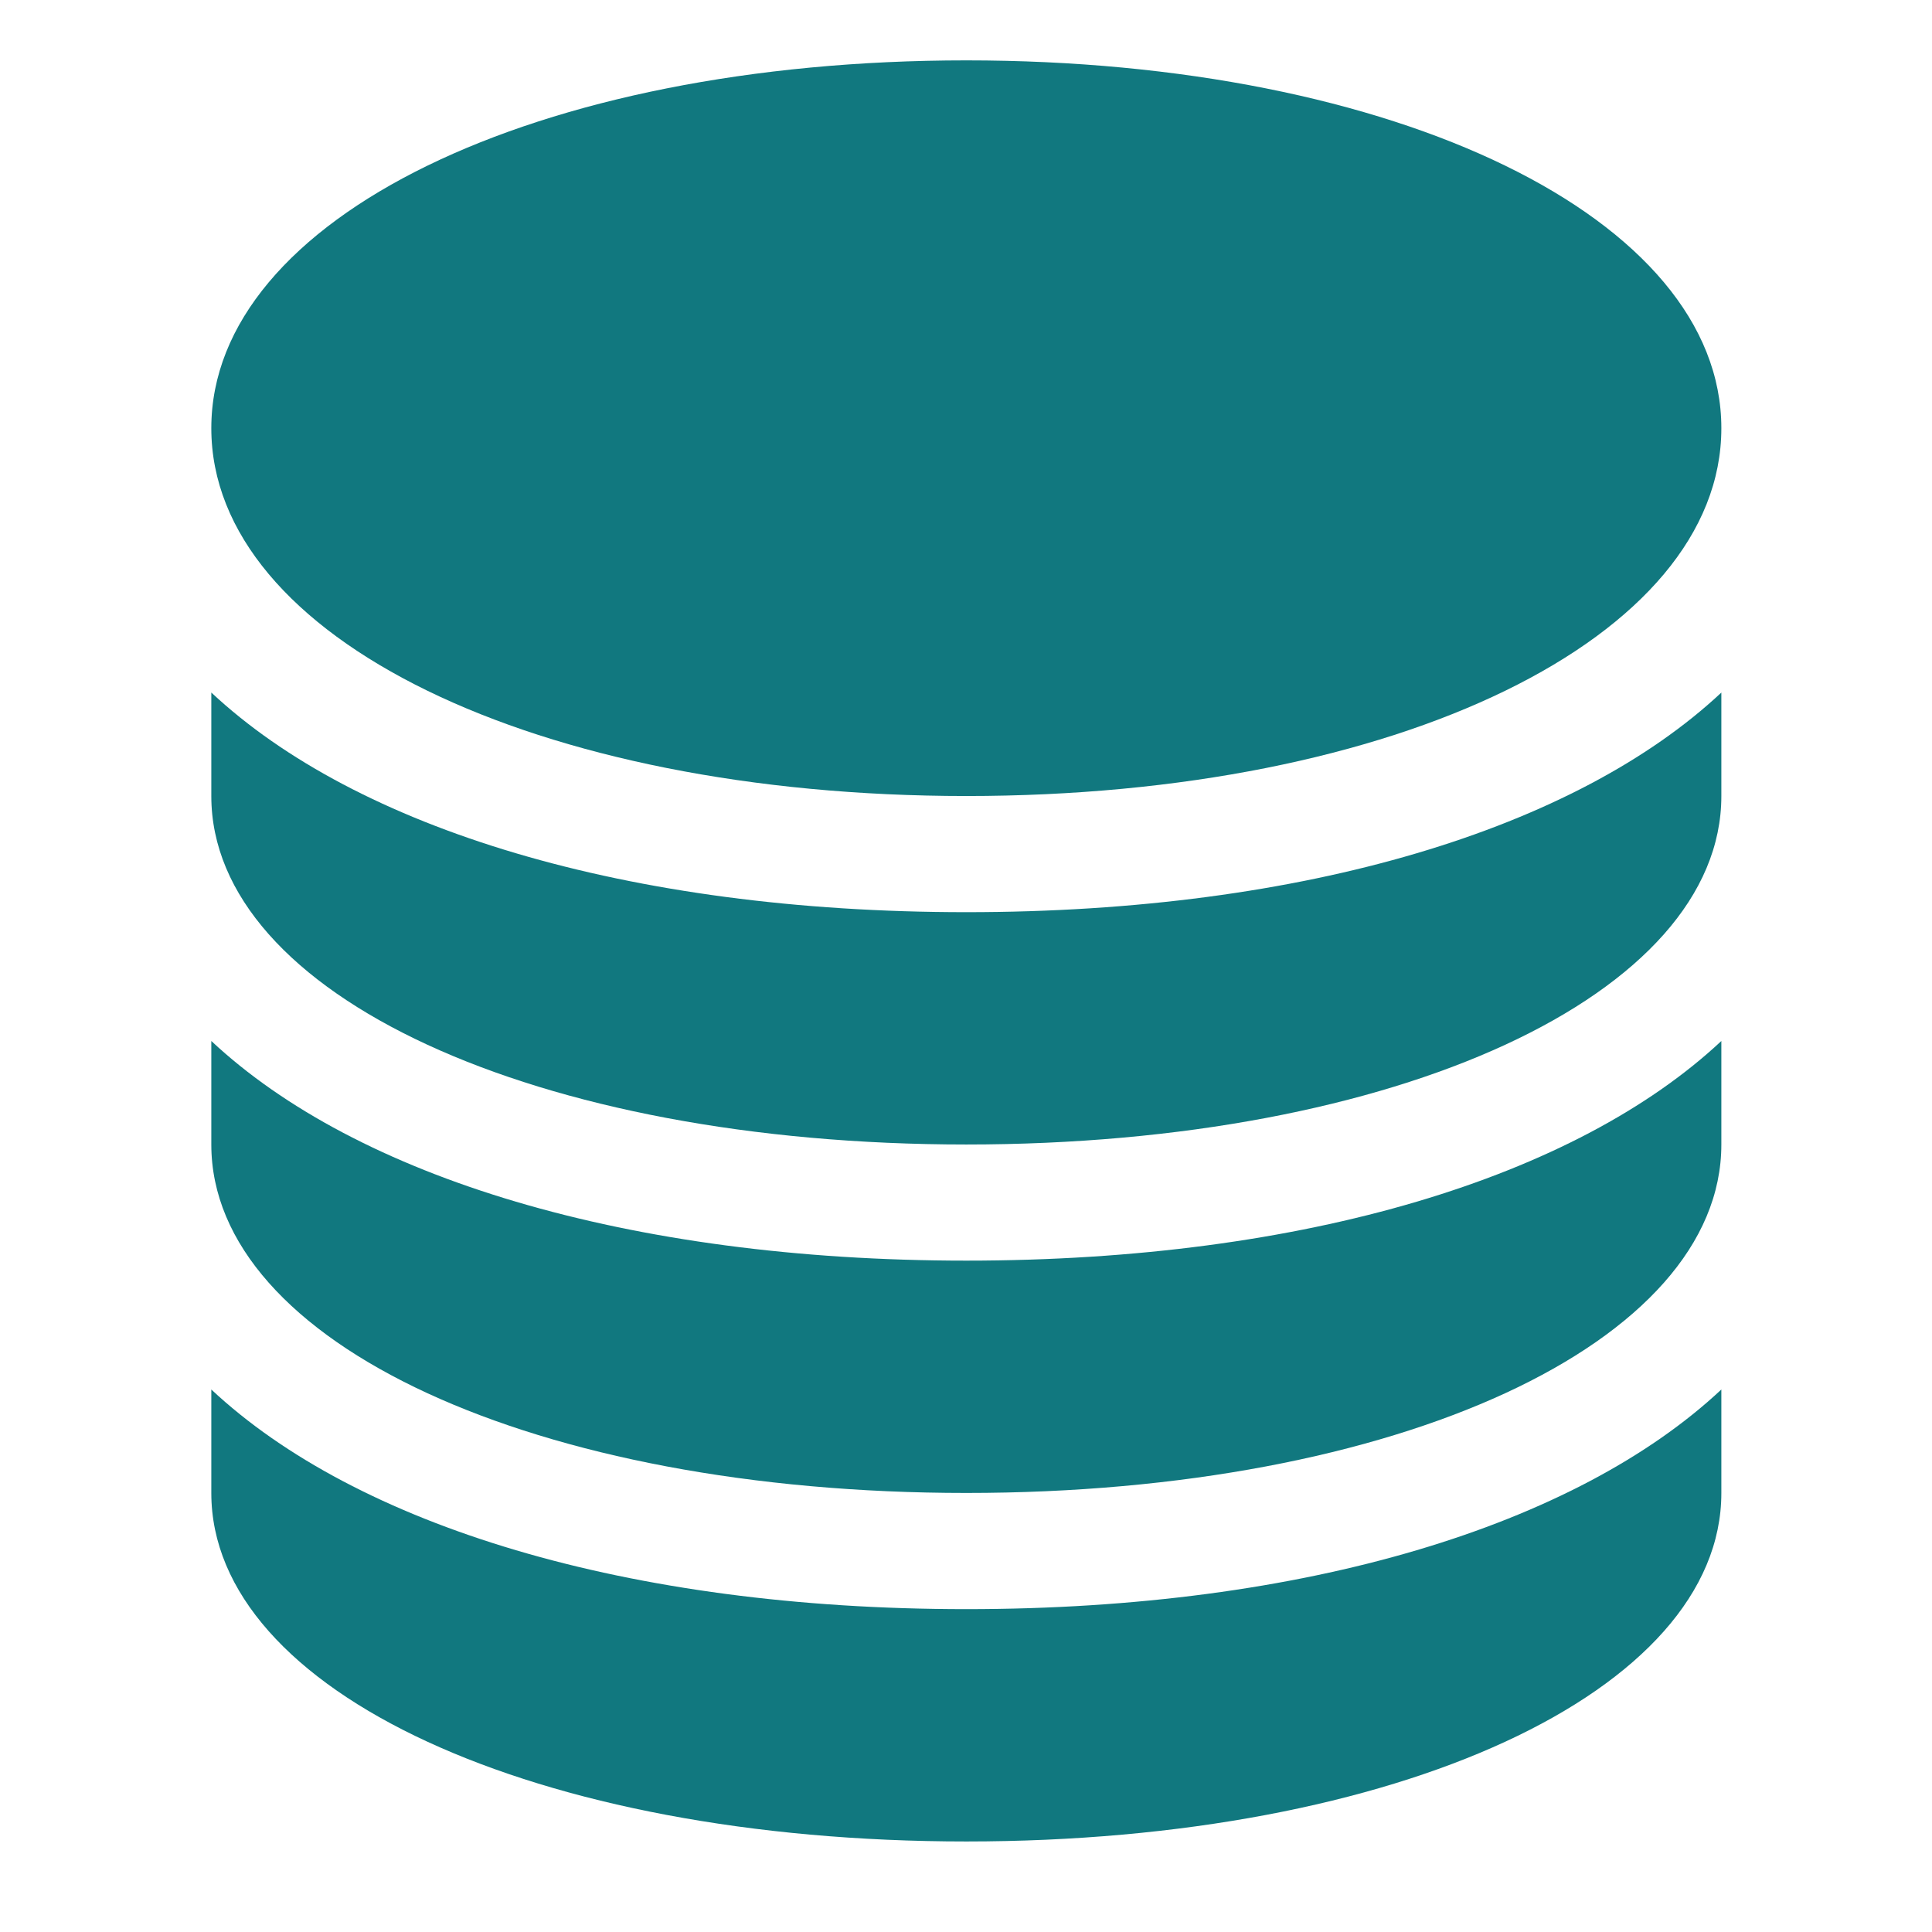
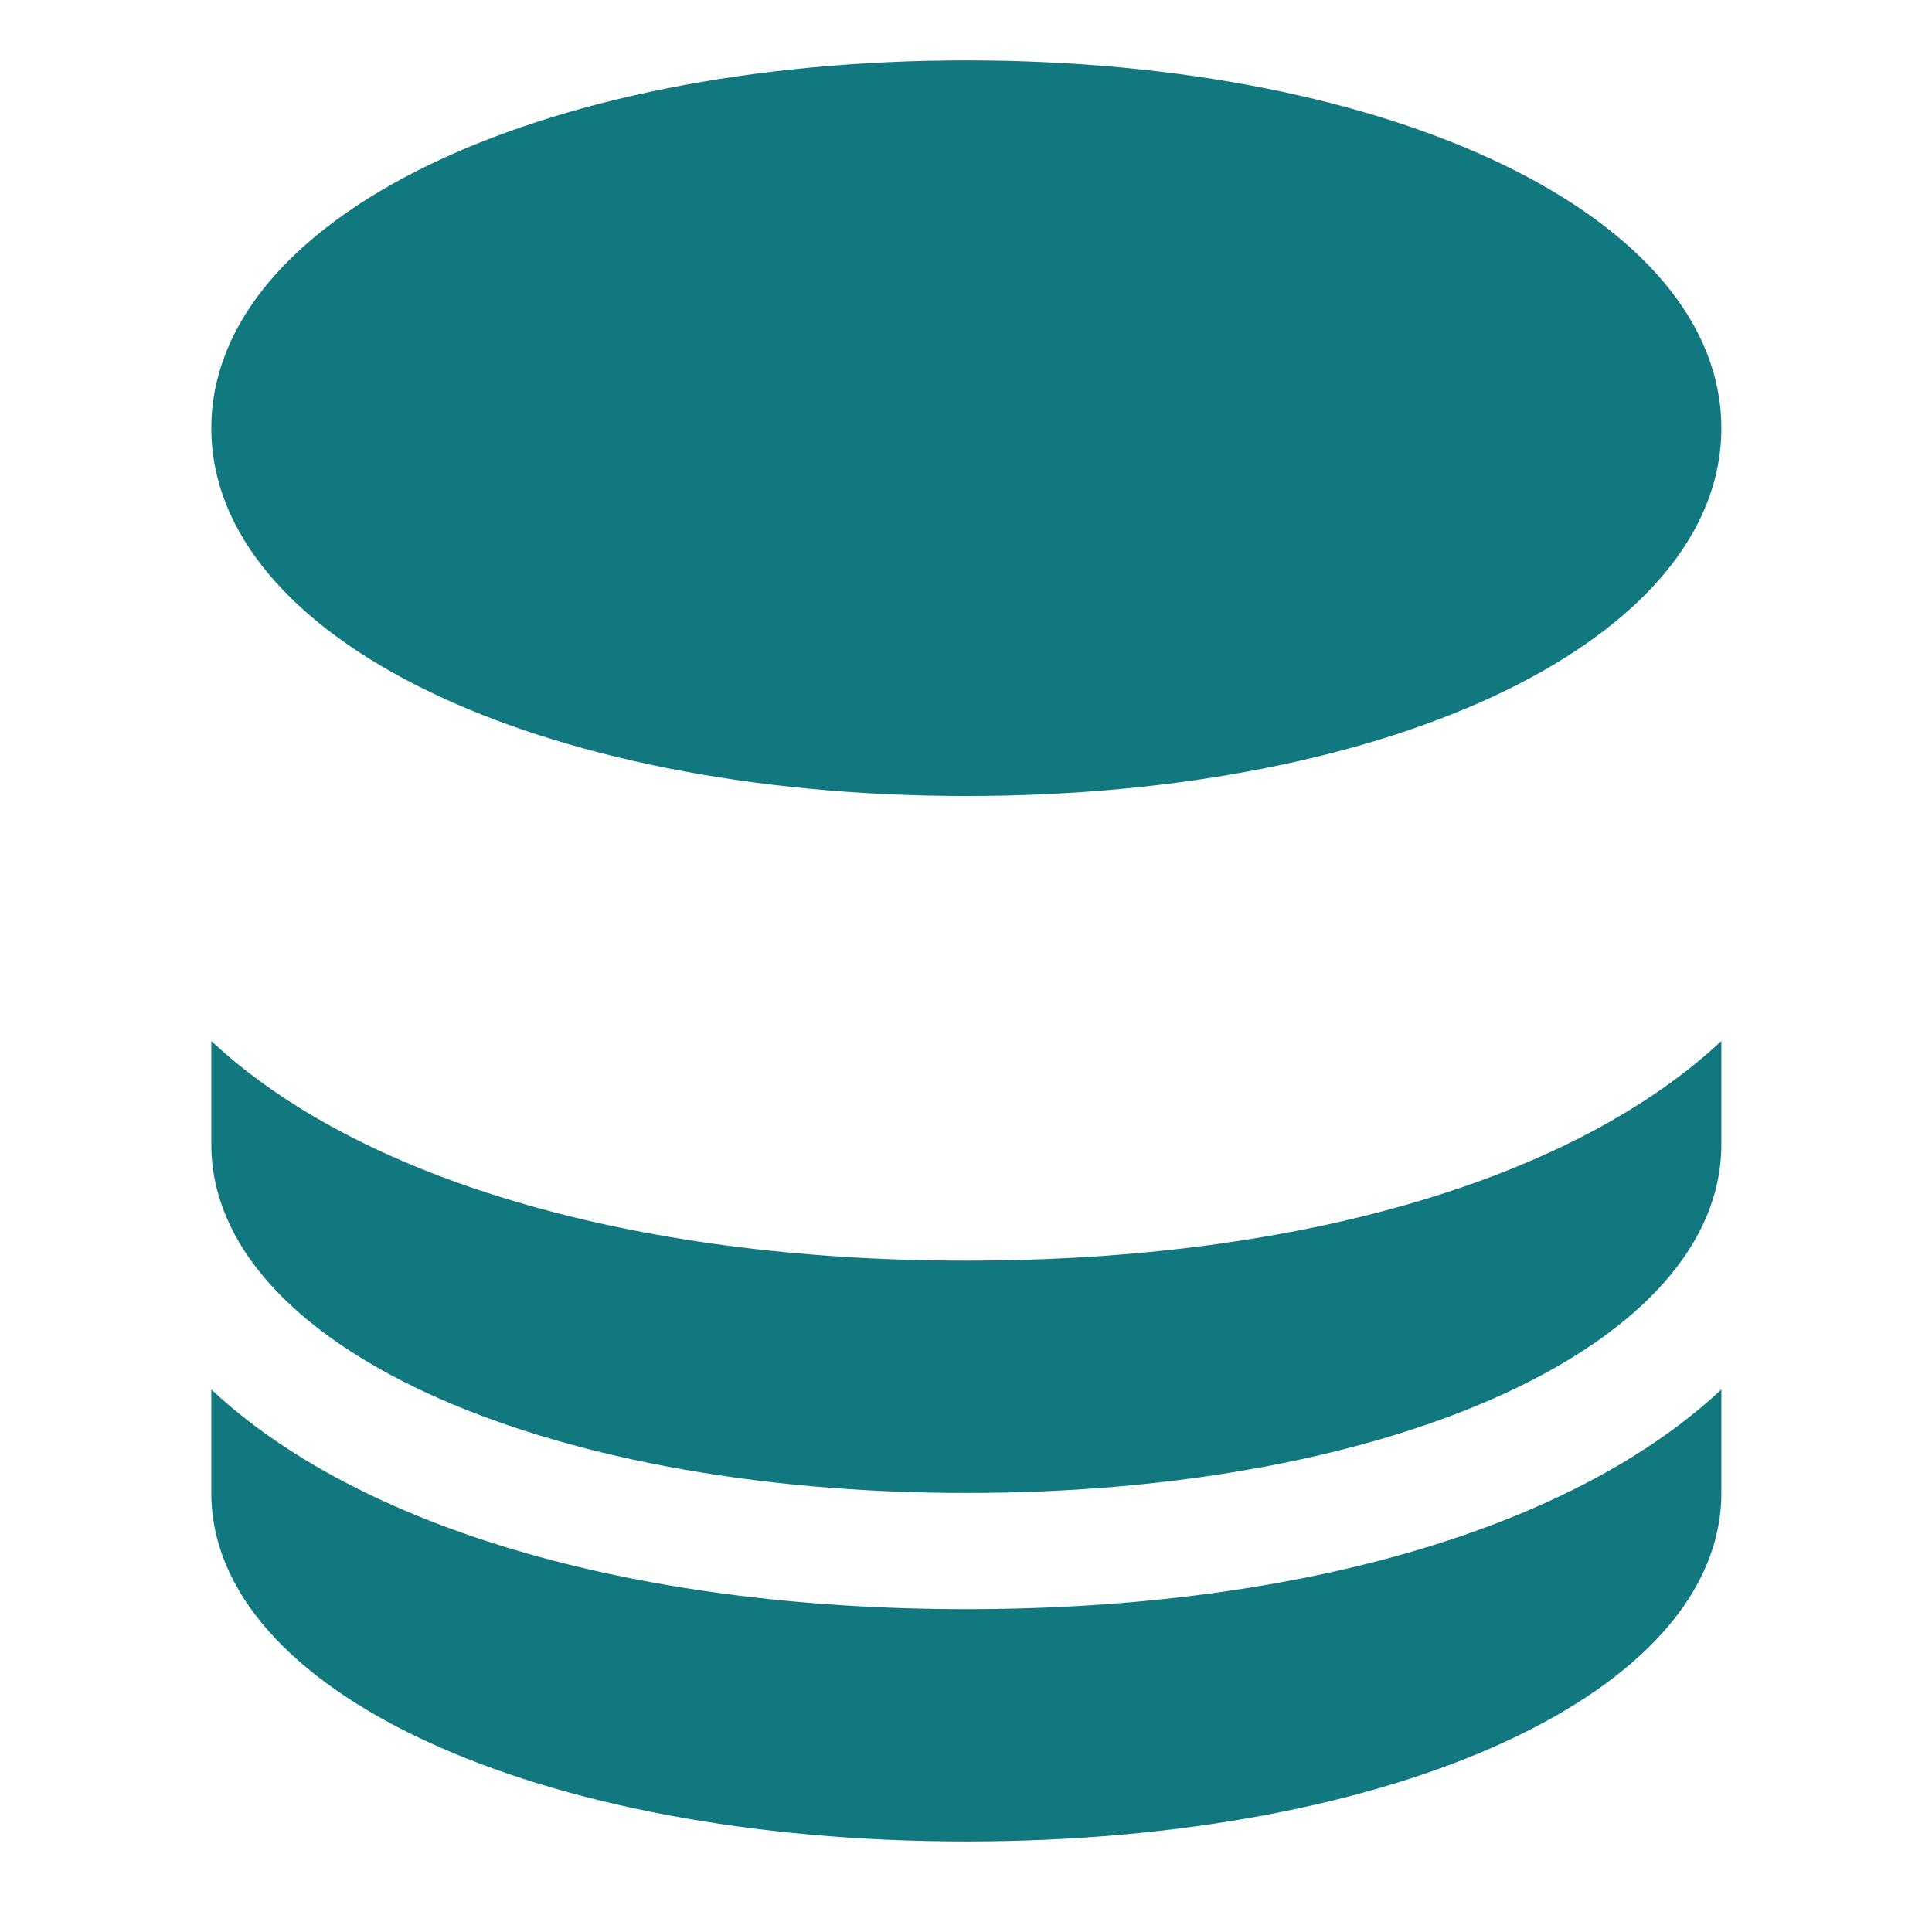
<svg xmlns="http://www.w3.org/2000/svg" width="64" height="64" viewBox="0 0 64 64" fill="none">
  <path d="M32.011 2C17.751 2 7 7.24 7 14.185C7 21.13 17.751 26.369 32.011 26.369C46.271 26.369 57.022 21.13 57.022 14.185C57.022 7.24 46.271 2 32.011 2Z" fill="#11787F" />
-   <path d="M32.011 30.217C20.773 30.217 11.804 27.438 7 22.941V26.369C7 32.949 17.751 37.913 32.011 37.913C46.271 37.913 57.022 32.949 57.022 26.369V22.942C52.218 27.438 43.249 30.217 32.011 30.217Z" fill="#11787F" />
  <path d="M32.011 41.76C20.773 41.76 11.804 38.981 7 34.484V37.912C7 44.492 17.751 49.456 32.011 49.456C46.271 49.456 57.022 44.492 57.022 37.912V34.484C52.218 38.981 43.249 41.76 32.011 41.76Z" fill="#11787F" />
  <path d="M32.011 53.305C20.773 53.305 11.804 50.526 7 46.029V49.457C7 56.037 17.751 61.001 32.011 61.001C46.271 61.001 57.022 56.037 57.022 49.457V46.029C52.218 50.526 43.249 53.305 32.011 53.305Z" fill="#11787F" />
</svg>